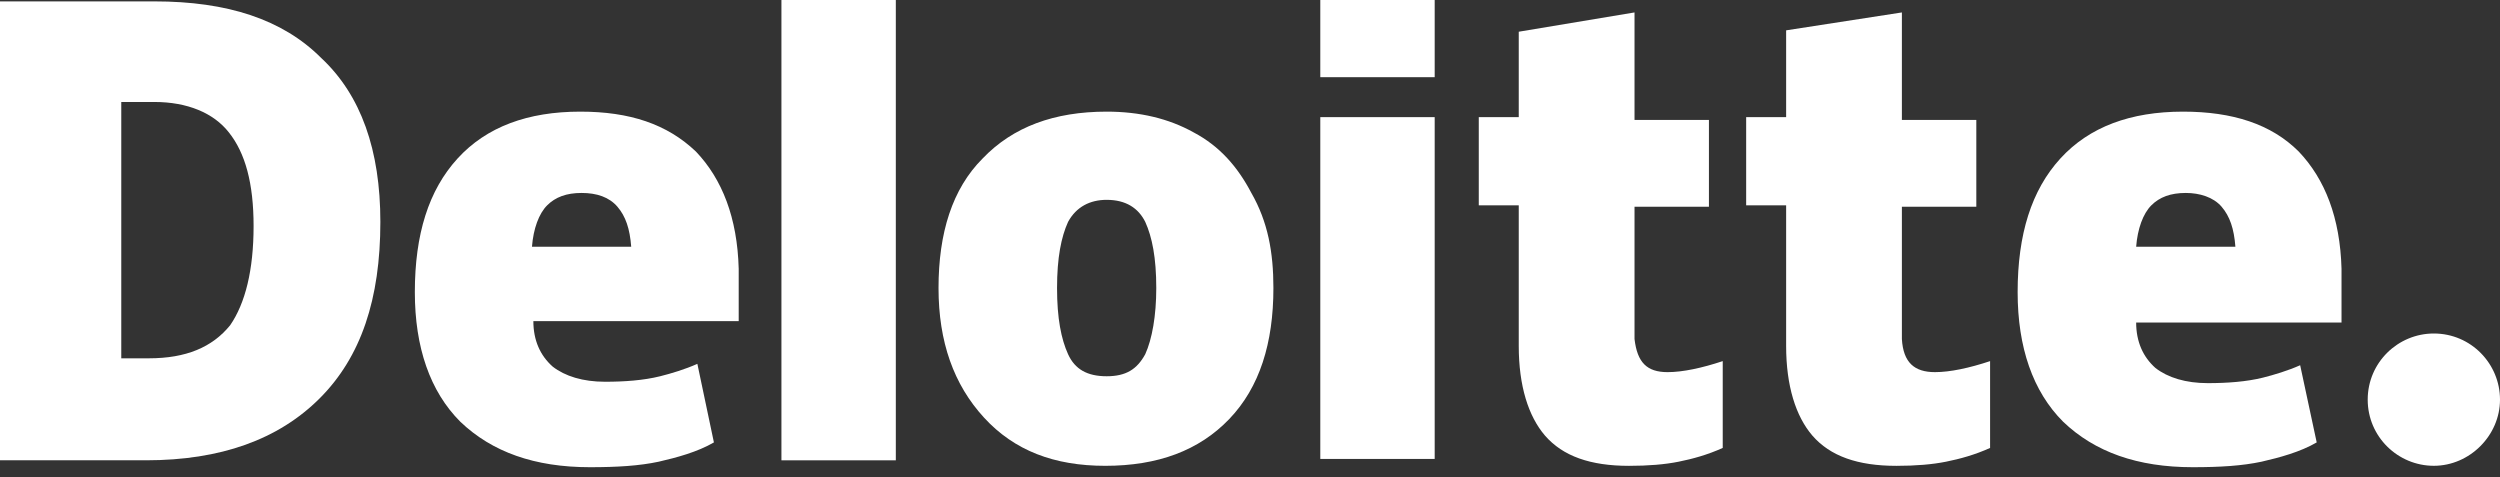
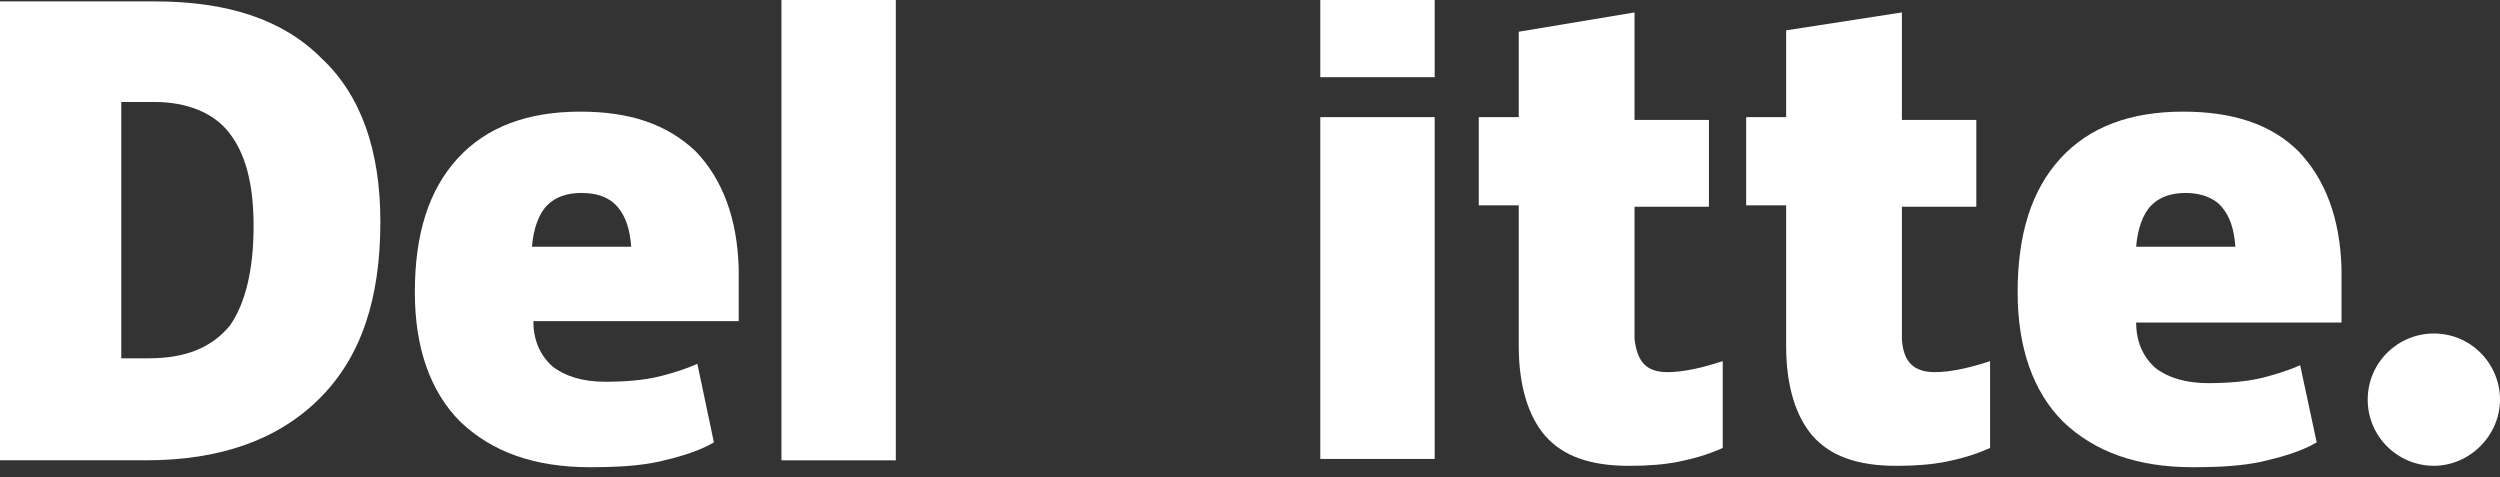
<svg xmlns="http://www.w3.org/2000/svg" width="110" height="21" viewBox="0 0 110 21" fill="none">
  <rect x="0" y="0" width="110" height="21" fill="#333333" stroke="none" />
  <path d="M104.179 17.584C104.179 15.947 105.513 14.674 107.089 14.674C108.727 14.674 110 16.008 110 17.584C110 19.161 108.666 20.495 107.089 20.495C105.513 20.495 104.179 19.222 104.179 17.584Z" fill="white" />
  <path d="M16.736 9.763C16.736 13.159 15.887 15.706 14.068 17.525C12.249 19.344 9.702 20.253 6.428 20.253H0V0.061H6.792C10.005 0.061 12.431 0.849 14.129 2.547C15.887 4.184 16.736 6.61 16.736 9.763ZM11.158 9.945C11.158 8.065 10.794 6.731 10.066 5.821C9.399 4.972 8.247 4.487 6.792 4.487H5.336V15.766H6.549C8.186 15.766 9.338 15.281 10.127 14.311C10.794 13.341 11.158 11.885 11.158 9.945Z" fill="white" />
  <path d="M39.416 0H34.383V20.254H39.416V0Z" fill="white" />
-   <path d="M56.03 12.674C56.03 15.1 55.424 17.04 54.09 18.435C52.756 19.829 50.937 20.496 48.632 20.496C46.389 20.496 44.63 19.829 43.296 18.374C41.962 16.919 41.295 15.039 41.295 12.674C41.295 10.248 41.901 8.308 43.235 6.974C44.569 5.579 46.389 4.912 48.693 4.912C50.148 4.912 51.422 5.215 52.513 5.822C53.665 6.428 54.454 7.338 55.06 8.49C55.788 9.763 56.03 11.097 56.03 12.674ZM46.51 12.674C46.51 14.008 46.692 14.918 46.995 15.585C47.298 16.252 47.844 16.555 48.693 16.555C49.542 16.555 50.027 16.252 50.391 15.585C50.694 14.918 50.876 13.887 50.876 12.674C50.876 11.34 50.694 10.43 50.391 9.763C50.088 9.157 49.542 8.793 48.693 8.793C47.965 8.793 47.359 9.096 46.995 9.763C46.692 10.43 46.51 11.34 46.51 12.674Z" fill="white" />
  <path d="M63.126 5.154H58.093V20.193H63.126V5.154Z" fill="white" />
  <path d="M63.126 0H58.093V3.396H63.126V0Z" fill="white" />
  <path d="M73.374 16.374C74.041 16.374 74.89 16.192 75.8 15.889V19.709C75.132 20.012 74.466 20.194 73.859 20.315C73.253 20.437 72.525 20.497 71.676 20.497C69.978 20.497 68.765 20.073 67.977 19.163C67.249 18.314 66.825 16.98 66.825 15.222V9.036H65.066V5.155H66.825V1.396L71.919 0.547V5.277H75.193V9.097H71.919V14.918C72.04 15.949 72.464 16.374 73.374 16.374Z" fill="white" />
  <path d="M85.139 16.374C85.806 16.374 86.655 16.192 87.564 15.889V19.709C86.897 20.012 86.23 20.194 85.624 20.315C85.017 20.437 84.29 20.497 83.441 20.497C81.743 20.497 80.53 20.073 79.742 19.163C79.014 18.314 78.59 16.98 78.59 15.222V9.036H76.831V5.155H78.59V1.335L83.683 0.547V5.277H86.958V9.097H83.683V14.918C83.744 15.949 84.229 16.374 85.139 16.374Z" fill="white" />
  <path d="M101.147 6.671C99.934 5.458 98.236 4.912 96.053 4.912C93.749 4.912 91.93 5.579 90.656 6.974C89.383 8.369 88.776 10.309 88.776 12.856C88.776 15.281 89.443 17.222 90.778 18.556C92.172 19.89 94.052 20.557 96.478 20.557C97.69 20.557 98.661 20.496 99.51 20.314C100.298 20.133 101.207 19.89 101.935 19.466L101.207 16.07C100.662 16.312 100.055 16.494 99.57 16.616C98.843 16.797 97.994 16.858 97.145 16.858C96.174 16.858 95.386 16.616 94.84 16.191C94.295 15.706 93.991 15.039 93.991 14.19H103.027V11.825C102.966 9.581 102.299 7.883 101.147 6.671ZM93.991 10.855C94.052 10.066 94.295 9.399 94.658 9.036C95.022 8.672 95.507 8.49 96.174 8.49C96.781 8.49 97.387 8.672 97.751 9.096C98.115 9.521 98.297 10.066 98.357 10.855H93.991Z" fill="white" />
  <path d="M30.623 6.671C29.35 5.458 27.713 4.912 25.53 4.912C23.225 4.912 21.406 5.579 20.133 6.974C18.859 8.369 18.253 10.309 18.253 12.856C18.253 15.281 18.92 17.222 20.254 18.556C21.649 19.89 23.529 20.557 25.954 20.557C27.167 20.557 28.137 20.496 28.986 20.314C29.774 20.133 30.684 19.89 31.412 19.466L30.684 16.009C30.138 16.252 29.532 16.434 29.047 16.555C28.319 16.737 27.47 16.797 26.621 16.797C25.651 16.797 24.863 16.555 24.317 16.13C23.771 15.645 23.468 14.978 23.468 14.129H32.503V11.825C32.443 9.581 31.776 7.883 30.623 6.671ZM23.407 10.855C23.468 10.066 23.71 9.399 24.074 9.036C24.438 8.672 24.923 8.49 25.59 8.49C26.257 8.49 26.803 8.672 27.167 9.096C27.531 9.521 27.713 10.066 27.773 10.855H23.407Z" fill="white" />
</svg>